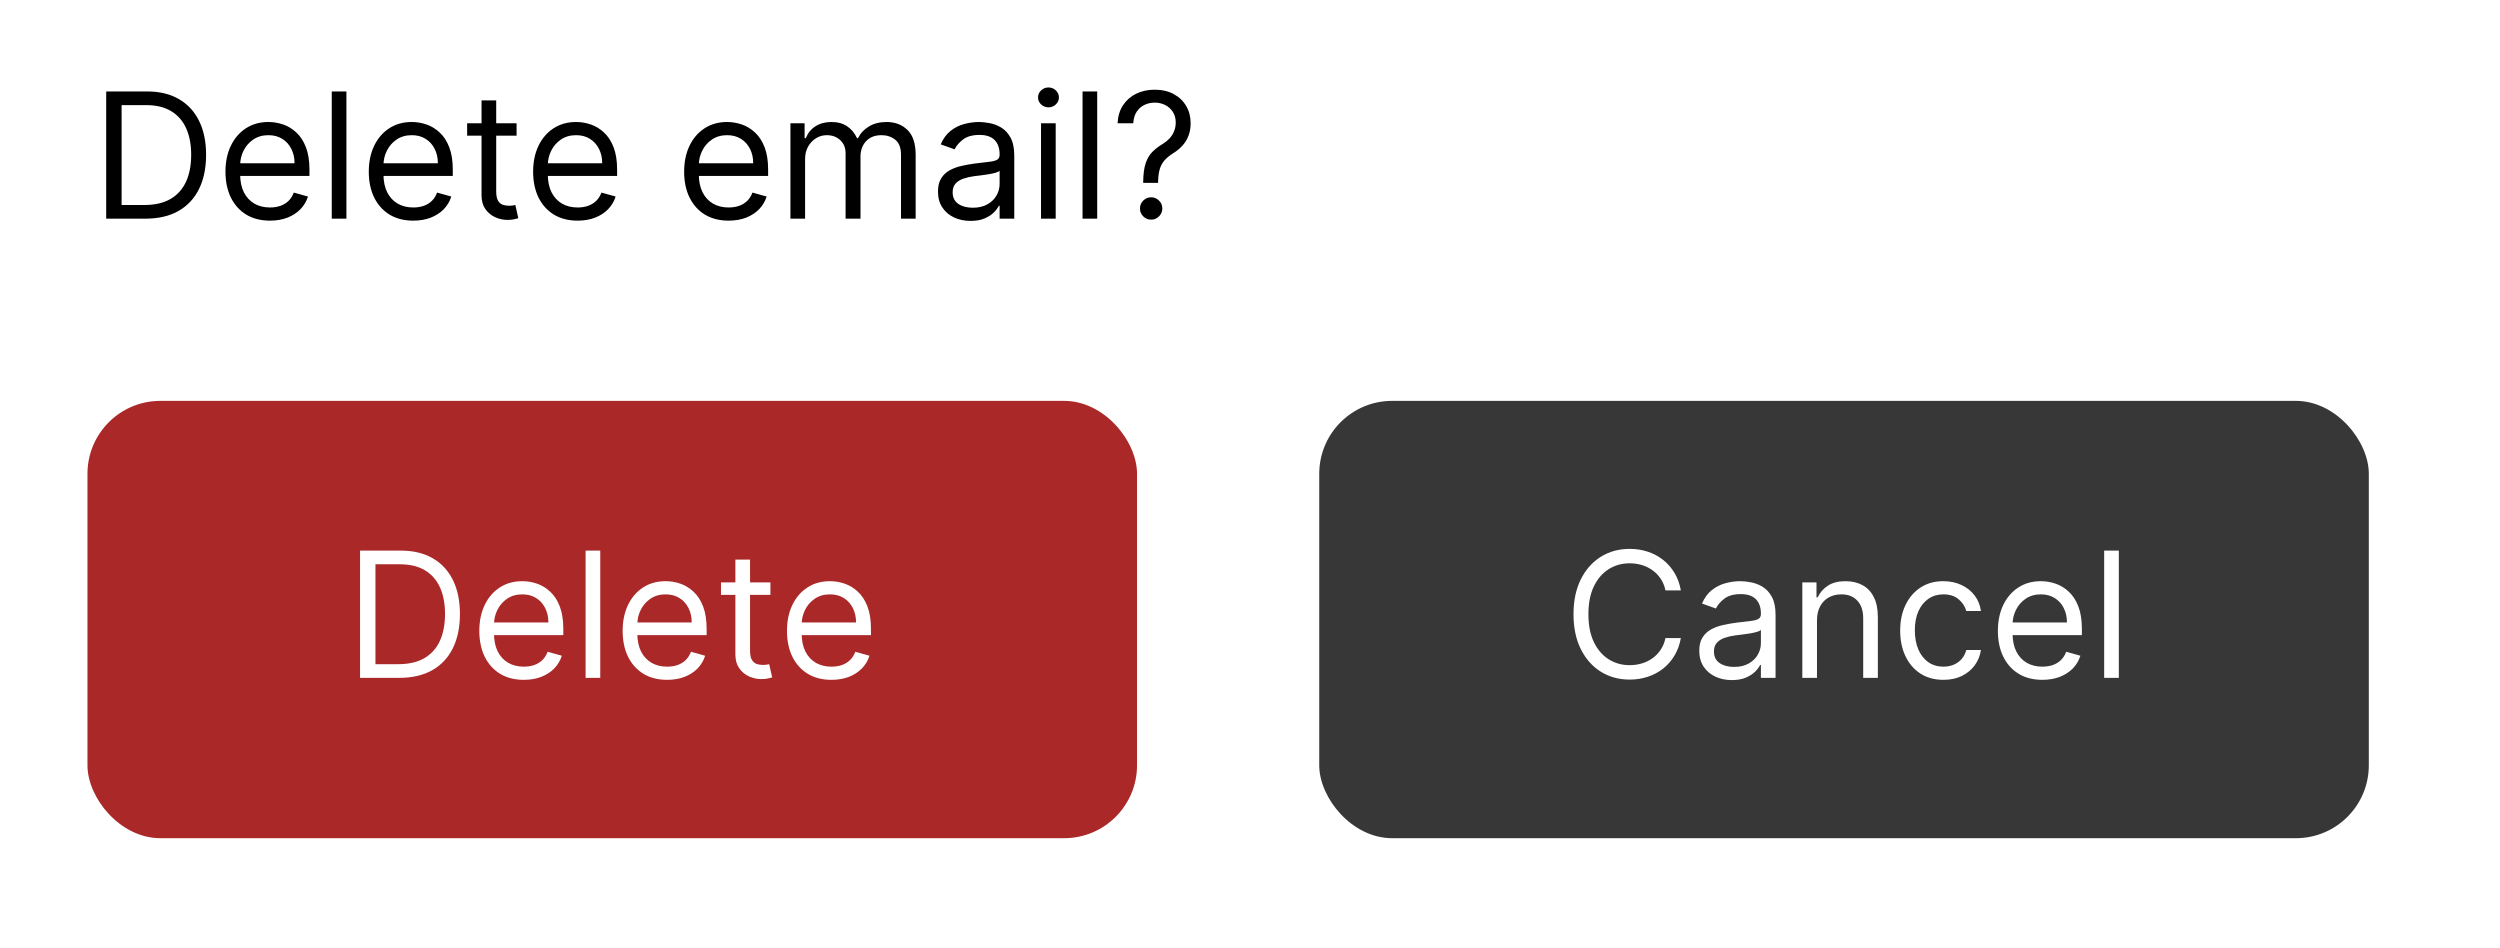
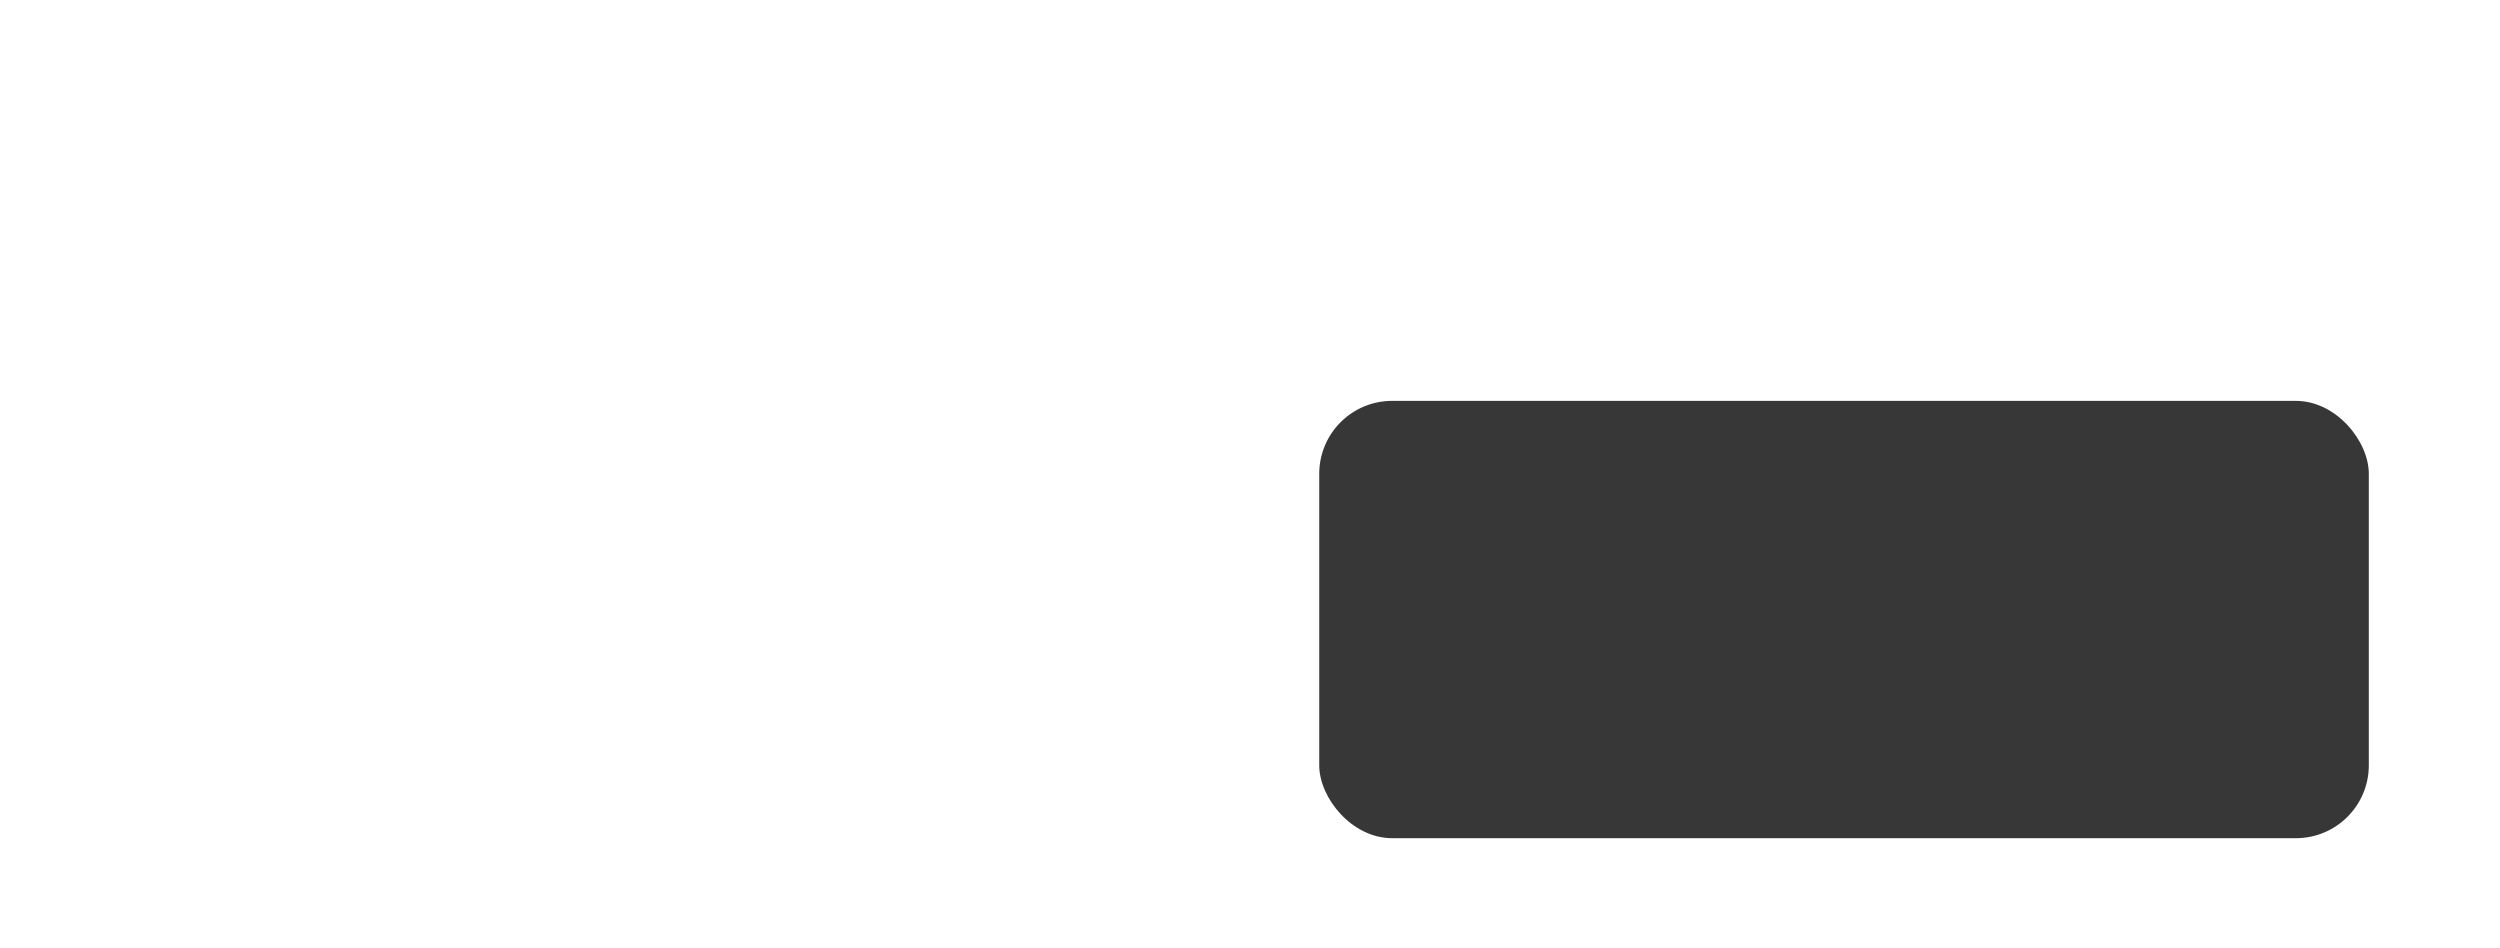
<svg xmlns="http://www.w3.org/2000/svg" width="343" height="130" viewBox="0 0 343 130" fill="none">
  <rect width="343" height="130" fill="white" />
-   <path d="M19.957 30H14.571V12.546H20.196C21.889 12.546 23.338 12.895 24.542 13.594C25.747 14.287 26.67 15.284 27.312 16.585C27.954 17.881 28.275 19.432 28.275 21.239C28.275 23.057 27.951 24.622 27.304 25.935C26.656 27.241 25.713 28.247 24.474 28.952C23.235 29.651 21.73 30 19.957 30ZM16.684 28.125H19.821C21.264 28.125 22.46 27.847 23.409 27.29C24.358 26.733 25.065 25.94 25.531 24.912C25.997 23.884 26.23 22.659 26.23 21.239C26.23 19.829 26 18.616 25.539 17.599C25.079 16.577 24.392 15.793 23.477 15.247C22.562 14.696 21.423 14.421 20.059 14.421H16.684V28.125ZM37.037 30.273C35.775 30.273 34.687 29.994 33.772 29.438C32.863 28.875 32.162 28.091 31.667 27.085C31.179 26.074 30.934 24.898 30.934 23.557C30.934 22.216 31.179 21.034 31.667 20.011C32.162 18.983 32.849 18.182 33.73 17.608C34.616 17.028 35.65 16.739 36.832 16.739C37.514 16.739 38.187 16.852 38.852 17.079C39.517 17.307 40.122 17.676 40.667 18.188C41.213 18.693 41.647 19.364 41.971 20.199C42.295 21.034 42.457 22.062 42.457 23.284V24.136H32.366V22.398H40.412C40.412 21.659 40.264 21 39.968 20.421C39.679 19.841 39.264 19.384 38.724 19.048C38.19 18.713 37.559 18.546 36.832 18.546C36.031 18.546 35.338 18.744 34.752 19.142C34.173 19.534 33.727 20.046 33.414 20.676C33.102 21.307 32.946 21.983 32.946 22.704V23.864C32.946 24.852 33.116 25.69 33.457 26.378C33.804 27.06 34.284 27.579 34.897 27.938C35.511 28.29 36.224 28.466 37.037 28.466C37.565 28.466 38.042 28.392 38.468 28.244C38.9 28.091 39.272 27.864 39.585 27.562C39.897 27.256 40.139 26.875 40.309 26.421L42.252 26.966C42.048 27.625 41.704 28.204 41.221 28.704C40.738 29.199 40.142 29.585 39.431 29.864C38.721 30.136 37.923 30.273 37.037 30.273ZM47.528 12.546V30H45.517V12.546H47.528ZM56.701 30.273C55.439 30.273 54.351 29.994 53.436 29.438C52.527 28.875 51.826 28.091 51.331 27.085C50.843 26.074 50.598 24.898 50.598 23.557C50.598 22.216 50.843 21.034 51.331 20.011C51.826 18.983 52.513 18.182 53.394 17.608C54.28 17.028 55.314 16.739 56.496 16.739C57.178 16.739 57.851 16.852 58.516 17.079C59.181 17.307 59.786 17.676 60.331 18.188C60.877 18.693 61.311 19.364 61.635 20.199C61.959 21.034 62.121 22.062 62.121 23.284V24.136H52.03V22.398H60.076C60.076 21.659 59.928 21 59.633 20.421C59.343 19.841 58.928 19.384 58.388 19.048C57.854 18.713 57.223 18.546 56.496 18.546C55.695 18.546 55.002 18.744 54.416 19.142C53.837 19.534 53.391 20.046 53.078 20.676C52.766 21.307 52.61 21.983 52.61 22.704V23.864C52.61 24.852 52.78 25.69 53.121 26.378C53.468 27.06 53.948 27.579 54.561 27.938C55.175 28.29 55.888 28.466 56.701 28.466C57.229 28.466 57.706 28.392 58.133 28.244C58.564 28.091 58.936 27.864 59.249 27.562C59.561 27.256 59.803 26.875 59.973 26.421L61.916 26.966C61.712 27.625 61.368 28.204 60.885 28.704C60.402 29.199 59.806 29.585 59.096 29.864C58.385 30.136 57.587 30.273 56.701 30.273ZM70.874 16.909V18.614H64.09V16.909H70.874ZM66.067 13.773H68.079V26.25C68.079 26.818 68.161 27.244 68.326 27.528C68.496 27.807 68.712 27.994 68.973 28.091C69.24 28.182 69.522 28.227 69.817 28.227C70.039 28.227 70.221 28.216 70.363 28.193C70.505 28.165 70.618 28.142 70.704 28.125L71.113 29.932C70.976 29.983 70.786 30.034 70.541 30.085C70.297 30.142 69.988 30.171 69.613 30.171C69.044 30.171 68.488 30.048 67.942 29.804C67.402 29.56 66.954 29.188 66.596 28.688C66.243 28.188 66.067 27.557 66.067 26.796V13.773ZM79.248 30.273C77.986 30.273 76.898 29.994 75.983 29.438C75.074 28.875 74.373 28.091 73.878 27.085C73.39 26.074 73.145 24.898 73.145 23.557C73.145 22.216 73.39 21.034 73.878 20.011C74.373 18.983 75.06 18.182 75.941 17.608C76.827 17.028 77.861 16.739 79.043 16.739C79.725 16.739 80.398 16.852 81.063 17.079C81.728 17.307 82.333 17.676 82.878 18.188C83.424 18.693 83.858 19.364 84.182 20.199C84.506 21.034 84.668 22.062 84.668 23.284V24.136H74.577V22.398H82.623C82.623 21.659 82.475 21 82.179 20.421C81.89 19.841 81.475 19.384 80.935 19.048C80.401 18.713 79.77 18.546 79.043 18.546C78.242 18.546 77.549 18.744 76.963 19.142C76.384 19.534 75.938 20.046 75.625 20.676C75.313 21.307 75.157 21.983 75.157 22.704V23.864C75.157 24.852 75.327 25.69 75.668 26.378C76.015 27.06 76.495 27.579 77.108 27.938C77.722 28.29 78.435 28.466 79.248 28.466C79.776 28.466 80.253 28.392 80.679 28.244C81.111 28.091 81.483 27.864 81.796 27.562C82.108 27.256 82.35 26.875 82.52 26.421L84.463 26.966C84.259 27.625 83.915 28.204 83.432 28.704C82.949 29.199 82.353 29.585 81.642 29.864C80.932 30.136 80.134 30.273 79.248 30.273ZM99.966 30.273C98.705 30.273 97.617 29.994 96.702 29.438C95.793 28.875 95.091 28.091 94.597 27.085C94.108 26.074 93.864 24.898 93.864 23.557C93.864 22.216 94.108 21.034 94.597 20.011C95.091 18.983 95.779 18.182 96.659 17.608C97.546 17.028 98.58 16.739 99.762 16.739C100.444 16.739 101.117 16.852 101.782 17.079C102.446 17.307 103.051 17.676 103.597 18.188C104.142 18.693 104.577 19.364 104.901 20.199C105.225 21.034 105.387 22.062 105.387 23.284V24.136H95.296V22.398H103.341C103.341 21.659 103.194 21 102.898 20.421C102.608 19.841 102.194 19.384 101.654 19.048C101.12 18.713 100.489 18.546 99.762 18.546C98.961 18.546 98.267 18.744 97.682 19.142C97.103 19.534 96.657 20.046 96.344 20.676C96.032 21.307 95.875 21.983 95.875 22.704V23.864C95.875 24.852 96.046 25.69 96.387 26.378C96.733 27.06 97.213 27.579 97.827 27.938C98.441 28.29 99.154 28.466 99.966 28.466C100.495 28.466 100.972 28.392 101.398 28.244C101.83 28.091 102.202 27.864 102.515 27.562C102.827 27.256 103.069 26.875 103.239 26.421L105.182 26.966C104.978 27.625 104.634 28.204 104.151 28.704C103.668 29.199 103.071 29.585 102.361 29.864C101.651 30.136 100.853 30.273 99.966 30.273ZM108.446 30V16.909H110.39V18.954H110.56C110.833 18.256 111.273 17.713 111.881 17.327C112.489 16.935 113.219 16.739 114.071 16.739C114.935 16.739 115.654 16.935 116.228 17.327C116.807 17.713 117.259 18.256 117.583 18.954H117.719C118.054 18.278 118.557 17.741 119.228 17.344C119.898 16.94 120.702 16.739 121.64 16.739C122.81 16.739 123.767 17.105 124.512 17.838C125.256 18.565 125.628 19.699 125.628 21.239V30H123.617V21.239C123.617 20.273 123.353 19.582 122.824 19.168C122.296 18.753 121.674 18.546 120.958 18.546C120.037 18.546 119.324 18.824 118.819 19.381C118.313 19.932 118.06 20.631 118.06 21.477V30H116.015V21.034C116.015 20.29 115.773 19.69 115.29 19.236C114.807 18.776 114.185 18.546 113.424 18.546C112.901 18.546 112.412 18.685 111.958 18.963C111.509 19.241 111.145 19.628 110.867 20.122C110.594 20.611 110.458 21.176 110.458 21.818V30H108.446ZM133.158 30.307C132.328 30.307 131.576 30.151 130.9 29.838C130.223 29.52 129.686 29.062 129.289 28.466C128.891 27.864 128.692 27.136 128.692 26.284C128.692 25.534 128.84 24.926 129.135 24.46C129.431 23.989 129.826 23.619 130.32 23.352C130.814 23.085 131.36 22.886 131.956 22.756C132.559 22.619 133.164 22.511 133.772 22.432C134.567 22.329 135.212 22.253 135.706 22.202C136.206 22.145 136.57 22.051 136.797 21.921C137.03 21.79 137.147 21.562 137.147 21.239V21.171C137.147 20.329 136.917 19.676 136.456 19.21C136.002 18.744 135.311 18.511 134.385 18.511C133.425 18.511 132.672 18.722 132.127 19.142C131.581 19.562 131.198 20.011 130.976 20.489L129.067 19.807C129.408 19.011 129.863 18.392 130.431 17.949C131.005 17.5 131.63 17.188 132.306 17.011C132.988 16.829 133.658 16.739 134.317 16.739C134.738 16.739 135.221 16.79 135.766 16.892C136.317 16.989 136.848 17.19 137.36 17.497C137.877 17.804 138.306 18.267 138.647 18.886C138.988 19.506 139.158 20.335 139.158 21.375V30H137.147V28.227H137.044C136.908 28.511 136.681 28.815 136.363 29.139C136.044 29.463 135.621 29.739 135.093 29.966C134.564 30.193 133.919 30.307 133.158 30.307ZM133.465 28.5C134.26 28.5 134.931 28.344 135.476 28.031C136.027 27.719 136.442 27.315 136.721 26.821C137.005 26.327 137.147 25.807 137.147 25.261V23.421C137.061 23.523 136.874 23.616 136.584 23.702C136.3 23.781 135.971 23.852 135.596 23.915C135.226 23.972 134.865 24.023 134.513 24.068C134.167 24.108 133.885 24.142 133.669 24.171C133.147 24.239 132.658 24.349 132.203 24.503C131.755 24.651 131.391 24.875 131.113 25.176C130.84 25.472 130.703 25.875 130.703 26.386C130.703 27.085 130.962 27.614 131.479 27.972C132.002 28.324 132.664 28.5 133.465 28.5ZM142.829 30V16.909H144.841V30H142.829ZM143.852 14.727C143.46 14.727 143.122 14.594 142.838 14.327C142.559 14.06 142.42 13.739 142.42 13.364C142.42 12.989 142.559 12.668 142.838 12.401C143.122 12.133 143.46 12 143.852 12C144.244 12 144.579 12.133 144.858 12.401C145.142 12.668 145.284 12.989 145.284 13.364C145.284 13.739 145.142 14.06 144.858 14.327C144.579 14.594 144.244 14.727 143.852 14.727ZM150.536 12.546V30H148.525V12.546H150.536ZM156.845 25.091V24.989C156.856 23.903 156.97 23.04 157.186 22.398C157.402 21.756 157.708 21.236 158.106 20.838C158.504 20.44 158.981 20.074 159.538 19.739C159.873 19.534 160.174 19.293 160.441 19.014C160.708 18.73 160.919 18.403 161.072 18.034C161.231 17.665 161.311 17.256 161.311 16.807C161.311 16.25 161.18 15.767 160.919 15.358C160.657 14.949 160.308 14.633 159.87 14.412C159.433 14.19 158.947 14.079 158.413 14.079C157.947 14.079 157.498 14.176 157.066 14.369C156.635 14.562 156.274 14.867 155.984 15.281C155.694 15.696 155.527 16.239 155.481 16.909H153.333C153.379 15.943 153.629 15.117 154.083 14.429C154.544 13.742 155.149 13.216 155.899 12.852C156.654 12.489 157.493 12.307 158.413 12.307C159.413 12.307 160.282 12.506 161.021 12.903C161.765 13.301 162.339 13.847 162.743 14.54C163.152 15.233 163.356 16.023 163.356 16.909C163.356 17.534 163.26 18.099 163.066 18.605C162.879 19.111 162.606 19.562 162.248 19.96C161.896 20.358 161.47 20.71 160.97 21.017C160.47 21.329 160.069 21.659 159.768 22.006C159.467 22.347 159.248 22.753 159.112 23.224C158.975 23.696 158.902 24.284 158.89 24.989V25.091H156.845ZM157.936 30.136C157.515 30.136 157.154 29.986 156.853 29.685C156.552 29.384 156.402 29.023 156.402 28.602C156.402 28.182 156.552 27.821 156.853 27.52C157.154 27.219 157.515 27.068 157.936 27.068C158.356 27.068 158.717 27.219 159.018 27.52C159.319 27.821 159.47 28.182 159.47 28.602C159.47 28.881 159.399 29.136 159.257 29.369C159.12 29.602 158.936 29.79 158.703 29.932C158.475 30.068 158.22 30.136 157.936 30.136Z" fill="black" />
-   <rect x="12" y="55" width="144" height="60" rx="10" fill="#AA2828" />
  <rect x="181" y="55" width="144" height="60" rx="10" fill="#373737" />
-   <path d="M54.785 93H49.399V75.546H55.024C56.717 75.546 58.166 75.895 59.37 76.594C60.575 77.287 61.498 78.284 62.14 79.585C62.782 80.881 63.103 82.432 63.103 84.239C63.103 86.057 62.779 87.622 62.132 88.935C61.484 90.242 60.541 91.247 59.302 91.952C58.064 92.651 56.558 93 54.785 93ZM51.512 91.125H54.649C56.092 91.125 57.288 90.847 58.237 90.29C59.186 89.733 59.893 88.94 60.359 87.912C60.825 86.883 61.058 85.659 61.058 84.239C61.058 82.829 60.828 81.617 60.367 80.599C59.907 79.577 59.22 78.793 58.305 78.247C57.39 77.696 56.251 77.421 54.887 77.421H51.512V91.125ZM71.865 93.273C70.603 93.273 69.515 92.994 68.6 92.438C67.691 91.875 66.99 91.091 66.495 90.085C66.007 89.074 65.762 87.898 65.762 86.557C65.762 85.216 66.007 84.034 66.495 83.011C66.99 81.983 67.677 81.182 68.558 80.608C69.444 80.028 70.478 79.739 71.66 79.739C72.342 79.739 73.015 79.852 73.68 80.079C74.345 80.307 74.95 80.676 75.495 81.188C76.041 81.693 76.475 82.364 76.799 83.199C77.123 84.034 77.285 85.062 77.285 86.284V87.136H67.194V85.398H75.24C75.24 84.659 75.092 84 74.796 83.421C74.507 82.841 74.092 82.383 73.552 82.048C73.018 81.713 72.387 81.546 71.66 81.546C70.859 81.546 70.166 81.744 69.581 82.142C69.001 82.534 68.555 83.046 68.243 83.676C67.93 84.307 67.774 84.983 67.774 85.704V86.864C67.774 87.852 67.944 88.69 68.285 89.378C68.632 90.06 69.112 90.579 69.725 90.938C70.339 91.29 71.052 91.466 71.865 91.466C72.393 91.466 72.87 91.392 73.296 91.244C73.728 91.091 74.1 90.864 74.413 90.562C74.725 90.256 74.967 89.875 75.137 89.421L77.081 89.966C76.876 90.625 76.532 91.204 76.049 91.704C75.566 92.199 74.97 92.585 74.26 92.864C73.549 93.136 72.751 93.273 71.865 93.273ZM82.356 75.546V93H80.345V75.546H82.356ZM91.529 93.273C90.267 93.273 89.179 92.994 88.265 92.438C87.356 91.875 86.654 91.091 86.159 90.085C85.671 89.074 85.427 87.898 85.427 86.557C85.427 85.216 85.671 84.034 86.159 83.011C86.654 81.983 87.341 81.182 88.222 80.608C89.108 80.028 90.142 79.739 91.324 79.739C92.006 79.739 92.679 79.852 93.344 80.079C94.009 80.307 94.614 80.676 95.159 81.188C95.705 81.693 96.14 82.364 96.463 83.199C96.787 84.034 96.949 85.062 96.949 86.284V87.136H86.858V85.398H94.904C94.904 84.659 94.756 84 94.461 83.421C94.171 82.841 93.756 82.383 93.216 82.048C92.682 81.713 92.052 81.546 91.324 81.546C90.523 81.546 89.83 81.744 89.245 82.142C88.665 82.534 88.219 83.046 87.907 83.676C87.594 84.307 87.438 84.983 87.438 85.704V86.864C87.438 87.852 87.608 88.69 87.949 89.378C88.296 90.06 88.776 90.579 89.39 90.938C90.003 91.29 90.716 91.466 91.529 91.466C92.057 91.466 92.534 91.392 92.961 91.244C93.392 91.091 93.765 90.864 94.077 90.562C94.39 90.256 94.631 89.875 94.802 89.421L96.745 89.966C96.54 90.625 96.196 91.204 95.713 91.704C95.231 92.199 94.634 92.585 93.924 92.864C93.213 93.136 92.415 93.273 91.529 93.273ZM105.702 79.909V81.614H98.918V79.909H105.702ZM100.895 76.773H102.907V89.25C102.907 89.818 102.989 90.244 103.154 90.528C103.324 90.807 103.54 90.994 103.801 91.091C104.069 91.182 104.35 91.227 104.645 91.227C104.867 91.227 105.049 91.216 105.191 91.193C105.333 91.165 105.446 91.142 105.532 91.125L105.941 92.932C105.804 92.983 105.614 93.034 105.37 93.085C105.125 93.142 104.816 93.171 104.441 93.171C103.873 93.171 103.316 93.048 102.77 92.804C102.23 92.56 101.782 92.188 101.424 91.688C101.071 91.188 100.895 90.557 100.895 89.796V76.773ZM114.076 93.273C112.814 93.273 111.726 92.994 110.811 92.438C109.902 91.875 109.201 91.091 108.706 90.085C108.218 89.074 107.973 87.898 107.973 86.557C107.973 85.216 108.218 84.034 108.706 83.011C109.201 81.983 109.888 81.182 110.769 80.608C111.655 80.028 112.689 79.739 113.871 79.739C114.553 79.739 115.226 79.852 115.891 80.079C116.556 80.307 117.161 80.676 117.706 81.188C118.252 81.693 118.686 82.364 119.01 83.199C119.334 84.034 119.496 85.062 119.496 86.284V87.136H109.405V85.398H117.451C117.451 84.659 117.303 84 117.007 83.421C116.718 82.841 116.303 82.383 115.763 82.048C115.229 81.713 114.598 81.546 113.871 81.546C113.07 81.546 112.377 81.744 111.792 82.142C111.212 82.534 110.766 83.046 110.453 83.676C110.141 84.307 109.985 84.983 109.985 85.704V86.864C109.985 87.852 110.155 88.69 110.496 89.378C110.843 90.06 111.323 90.579 111.936 90.938C112.55 91.29 113.263 91.466 114.076 91.466C114.604 91.466 115.081 91.392 115.507 91.244C115.939 91.091 116.311 90.864 116.624 90.562C116.936 90.256 117.178 89.875 117.348 89.421L119.292 89.966C119.087 90.625 118.743 91.204 118.26 91.704C117.777 92.199 117.181 92.585 116.471 92.864C115.76 93.136 114.962 93.273 114.076 93.273Z" fill="white" />
-   <path d="M230.612 81H228.499C228.374 80.392 228.155 79.858 227.842 79.398C227.536 78.938 227.161 78.551 226.717 78.239C226.28 77.921 225.794 77.682 225.26 77.523C224.726 77.364 224.169 77.284 223.589 77.284C222.533 77.284 221.575 77.551 220.717 78.085C219.865 78.619 219.186 79.406 218.68 80.446C218.18 81.486 217.93 82.761 217.93 84.273C217.93 85.784 218.18 87.06 218.68 88.099C219.186 89.139 219.865 89.926 220.717 90.46C221.575 90.994 222.533 91.261 223.589 91.261C224.169 91.261 224.726 91.182 225.26 91.023C225.794 90.864 226.28 90.628 226.717 90.315C227.161 89.997 227.536 89.608 227.842 89.148C228.155 88.682 228.374 88.148 228.499 87.546H230.612C230.453 88.438 230.163 89.236 229.743 89.94C229.322 90.645 228.8 91.244 228.175 91.739C227.55 92.227 226.848 92.599 226.07 92.855C225.297 93.111 224.47 93.239 223.589 93.239C222.101 93.239 220.777 92.875 219.618 92.148C218.459 91.421 217.547 90.386 216.882 89.046C216.217 87.704 215.885 86.114 215.885 84.273C215.885 82.432 216.217 80.841 216.882 79.5C217.547 78.159 218.459 77.125 219.618 76.398C220.777 75.671 222.101 75.307 223.589 75.307C224.47 75.307 225.297 75.435 226.07 75.69C226.848 75.946 227.55 76.321 228.175 76.815C228.8 77.304 229.322 77.901 229.743 78.605C230.163 79.304 230.453 80.102 230.612 81ZM237.607 93.307C236.778 93.307 236.025 93.151 235.349 92.838C234.673 92.52 234.136 92.062 233.738 91.466C233.34 90.864 233.141 90.136 233.141 89.284C233.141 88.534 233.289 87.926 233.585 87.46C233.88 86.989 234.275 86.619 234.769 86.352C235.263 86.085 235.809 85.886 236.406 85.756C237.008 85.619 237.613 85.511 238.221 85.432C239.016 85.329 239.661 85.253 240.156 85.202C240.656 85.145 241.019 85.051 241.246 84.921C241.479 84.79 241.596 84.562 241.596 84.239V84.171C241.596 83.329 241.366 82.676 240.906 82.21C240.451 81.744 239.761 81.511 238.835 81.511C237.874 81.511 237.121 81.722 236.576 82.142C236.031 82.562 235.647 83.011 235.425 83.489L233.516 82.807C233.857 82.011 234.312 81.392 234.88 80.949C235.454 80.5 236.079 80.188 236.755 80.011C237.437 79.829 238.107 79.739 238.766 79.739C239.187 79.739 239.67 79.79 240.215 79.892C240.766 79.989 241.298 80.19 241.809 80.497C242.326 80.804 242.755 81.267 243.096 81.886C243.437 82.506 243.607 83.335 243.607 84.375V93H241.596V91.227H241.494C241.357 91.511 241.13 91.815 240.812 92.139C240.494 92.463 240.07 92.739 239.542 92.966C239.013 93.193 238.369 93.307 237.607 93.307ZM237.914 91.5C238.71 91.5 239.38 91.344 239.925 91.031C240.477 90.719 240.891 90.315 241.17 89.821C241.454 89.327 241.596 88.807 241.596 88.261V86.421C241.511 86.523 241.323 86.617 241.033 86.702C240.749 86.781 240.42 86.852 240.045 86.915C239.675 86.972 239.315 87.023 238.962 87.068C238.616 87.108 238.335 87.142 238.119 87.171C237.596 87.239 237.107 87.349 236.653 87.503C236.204 87.651 235.84 87.875 235.562 88.176C235.289 88.472 235.153 88.875 235.153 89.386C235.153 90.085 235.411 90.614 235.928 90.972C236.451 91.324 237.113 91.5 237.914 91.5ZM249.29 85.125V93H247.278V79.909H249.222V81.954H249.392C249.699 81.29 250.165 80.756 250.79 80.352C251.415 79.943 252.222 79.739 253.21 79.739C254.097 79.739 254.872 79.921 255.537 80.284C256.202 80.642 256.719 81.188 257.088 81.921C257.457 82.648 257.642 83.568 257.642 84.682V93H255.631V84.818C255.631 83.79 255.364 82.989 254.83 82.415C254.295 81.835 253.563 81.546 252.631 81.546C251.989 81.546 251.415 81.685 250.909 81.963C250.409 82.242 250.014 82.648 249.724 83.182C249.435 83.716 249.29 84.364 249.29 85.125ZM266.636 93.273C265.408 93.273 264.352 92.983 263.465 92.403C262.579 91.824 261.897 91.026 261.42 90.008C260.942 88.992 260.704 87.829 260.704 86.523C260.704 85.193 260.948 84.02 261.437 83.003C261.931 81.98 262.619 81.182 263.499 80.608C264.386 80.028 265.42 79.739 266.602 79.739C267.522 79.739 268.352 79.909 269.09 80.25C269.829 80.591 270.434 81.068 270.906 81.682C271.377 82.296 271.67 83.011 271.783 83.829H269.772C269.619 83.233 269.278 82.704 268.749 82.244C268.227 81.778 267.522 81.546 266.636 81.546C265.852 81.546 265.164 81.75 264.573 82.159C263.988 82.562 263.531 83.133 263.201 83.872C262.877 84.605 262.715 85.466 262.715 86.454C262.715 87.466 262.874 88.347 263.192 89.097C263.516 89.847 263.971 90.429 264.556 90.844C265.147 91.258 265.84 91.466 266.636 91.466C267.158 91.466 267.633 91.375 268.059 91.193C268.485 91.011 268.846 90.75 269.141 90.409C269.437 90.068 269.647 89.659 269.772 89.182H271.783C271.67 89.954 271.388 90.651 270.94 91.27C270.496 91.883 269.908 92.372 269.175 92.736C268.448 93.094 267.602 93.273 266.636 93.273ZM280.212 93.273C278.951 93.273 277.863 92.994 276.948 92.438C276.039 91.875 275.337 91.091 274.843 90.085C274.354 89.074 274.11 87.898 274.11 86.557C274.11 85.216 274.354 84.034 274.843 83.011C275.337 81.983 276.025 81.182 276.906 80.608C277.792 80.028 278.826 79.739 280.008 79.739C280.69 79.739 281.363 79.852 282.028 80.079C282.692 80.307 283.298 80.676 283.843 81.188C284.388 81.693 284.823 82.364 285.147 83.199C285.471 84.034 285.633 85.062 285.633 86.284V87.136H275.542V85.398H283.587C283.587 84.659 283.44 84 283.144 83.421C282.854 82.841 282.44 82.383 281.9 82.048C281.366 81.713 280.735 81.546 280.008 81.546C279.207 81.546 278.513 81.744 277.928 82.142C277.349 82.534 276.903 83.046 276.59 83.676C276.278 84.307 276.121 84.983 276.121 85.704V86.864C276.121 87.852 276.292 88.69 276.633 89.378C276.979 90.06 277.46 90.579 278.073 90.938C278.687 91.29 279.4 91.466 280.212 91.466C280.741 91.466 281.218 91.392 281.644 91.244C282.076 91.091 282.448 90.864 282.761 90.562C283.073 90.256 283.315 89.875 283.485 89.421L285.428 89.966C285.224 90.625 284.88 91.204 284.397 91.704C283.914 92.199 283.317 92.585 282.607 92.864C281.897 93.136 281.099 93.273 280.212 93.273ZM290.704 75.546V93H288.692V75.546H290.704Z" fill="white" />
</svg>